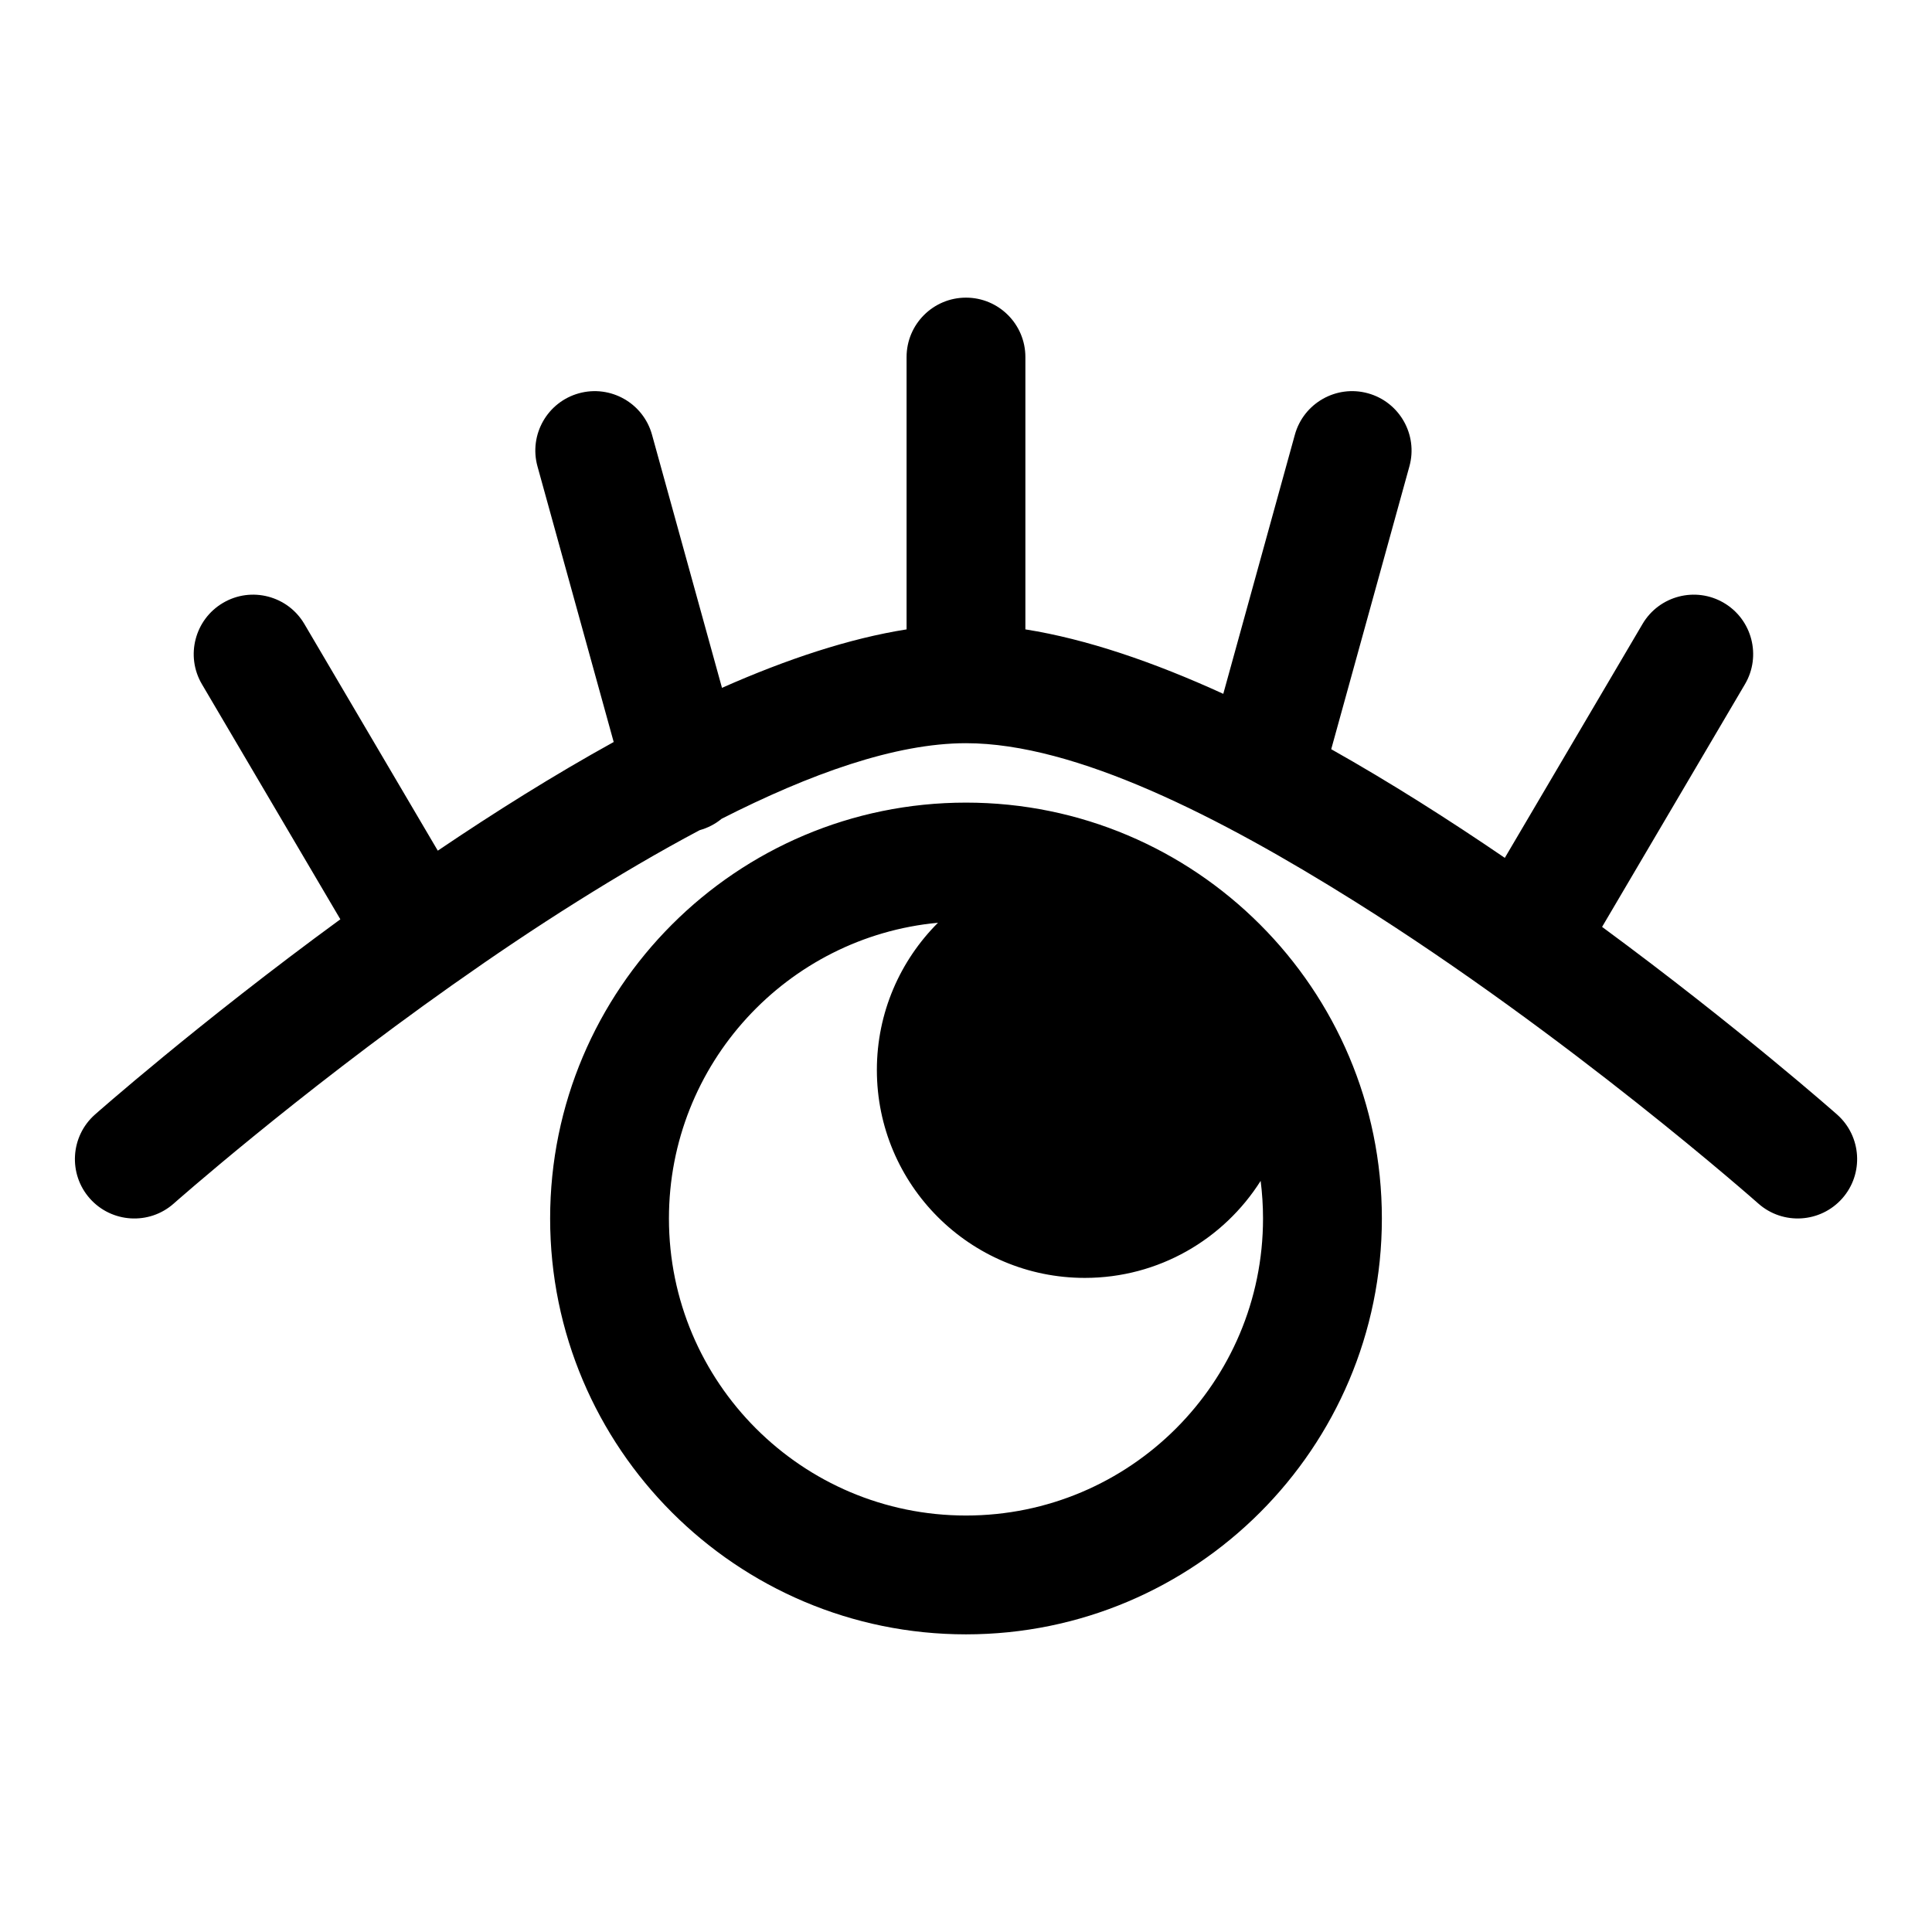
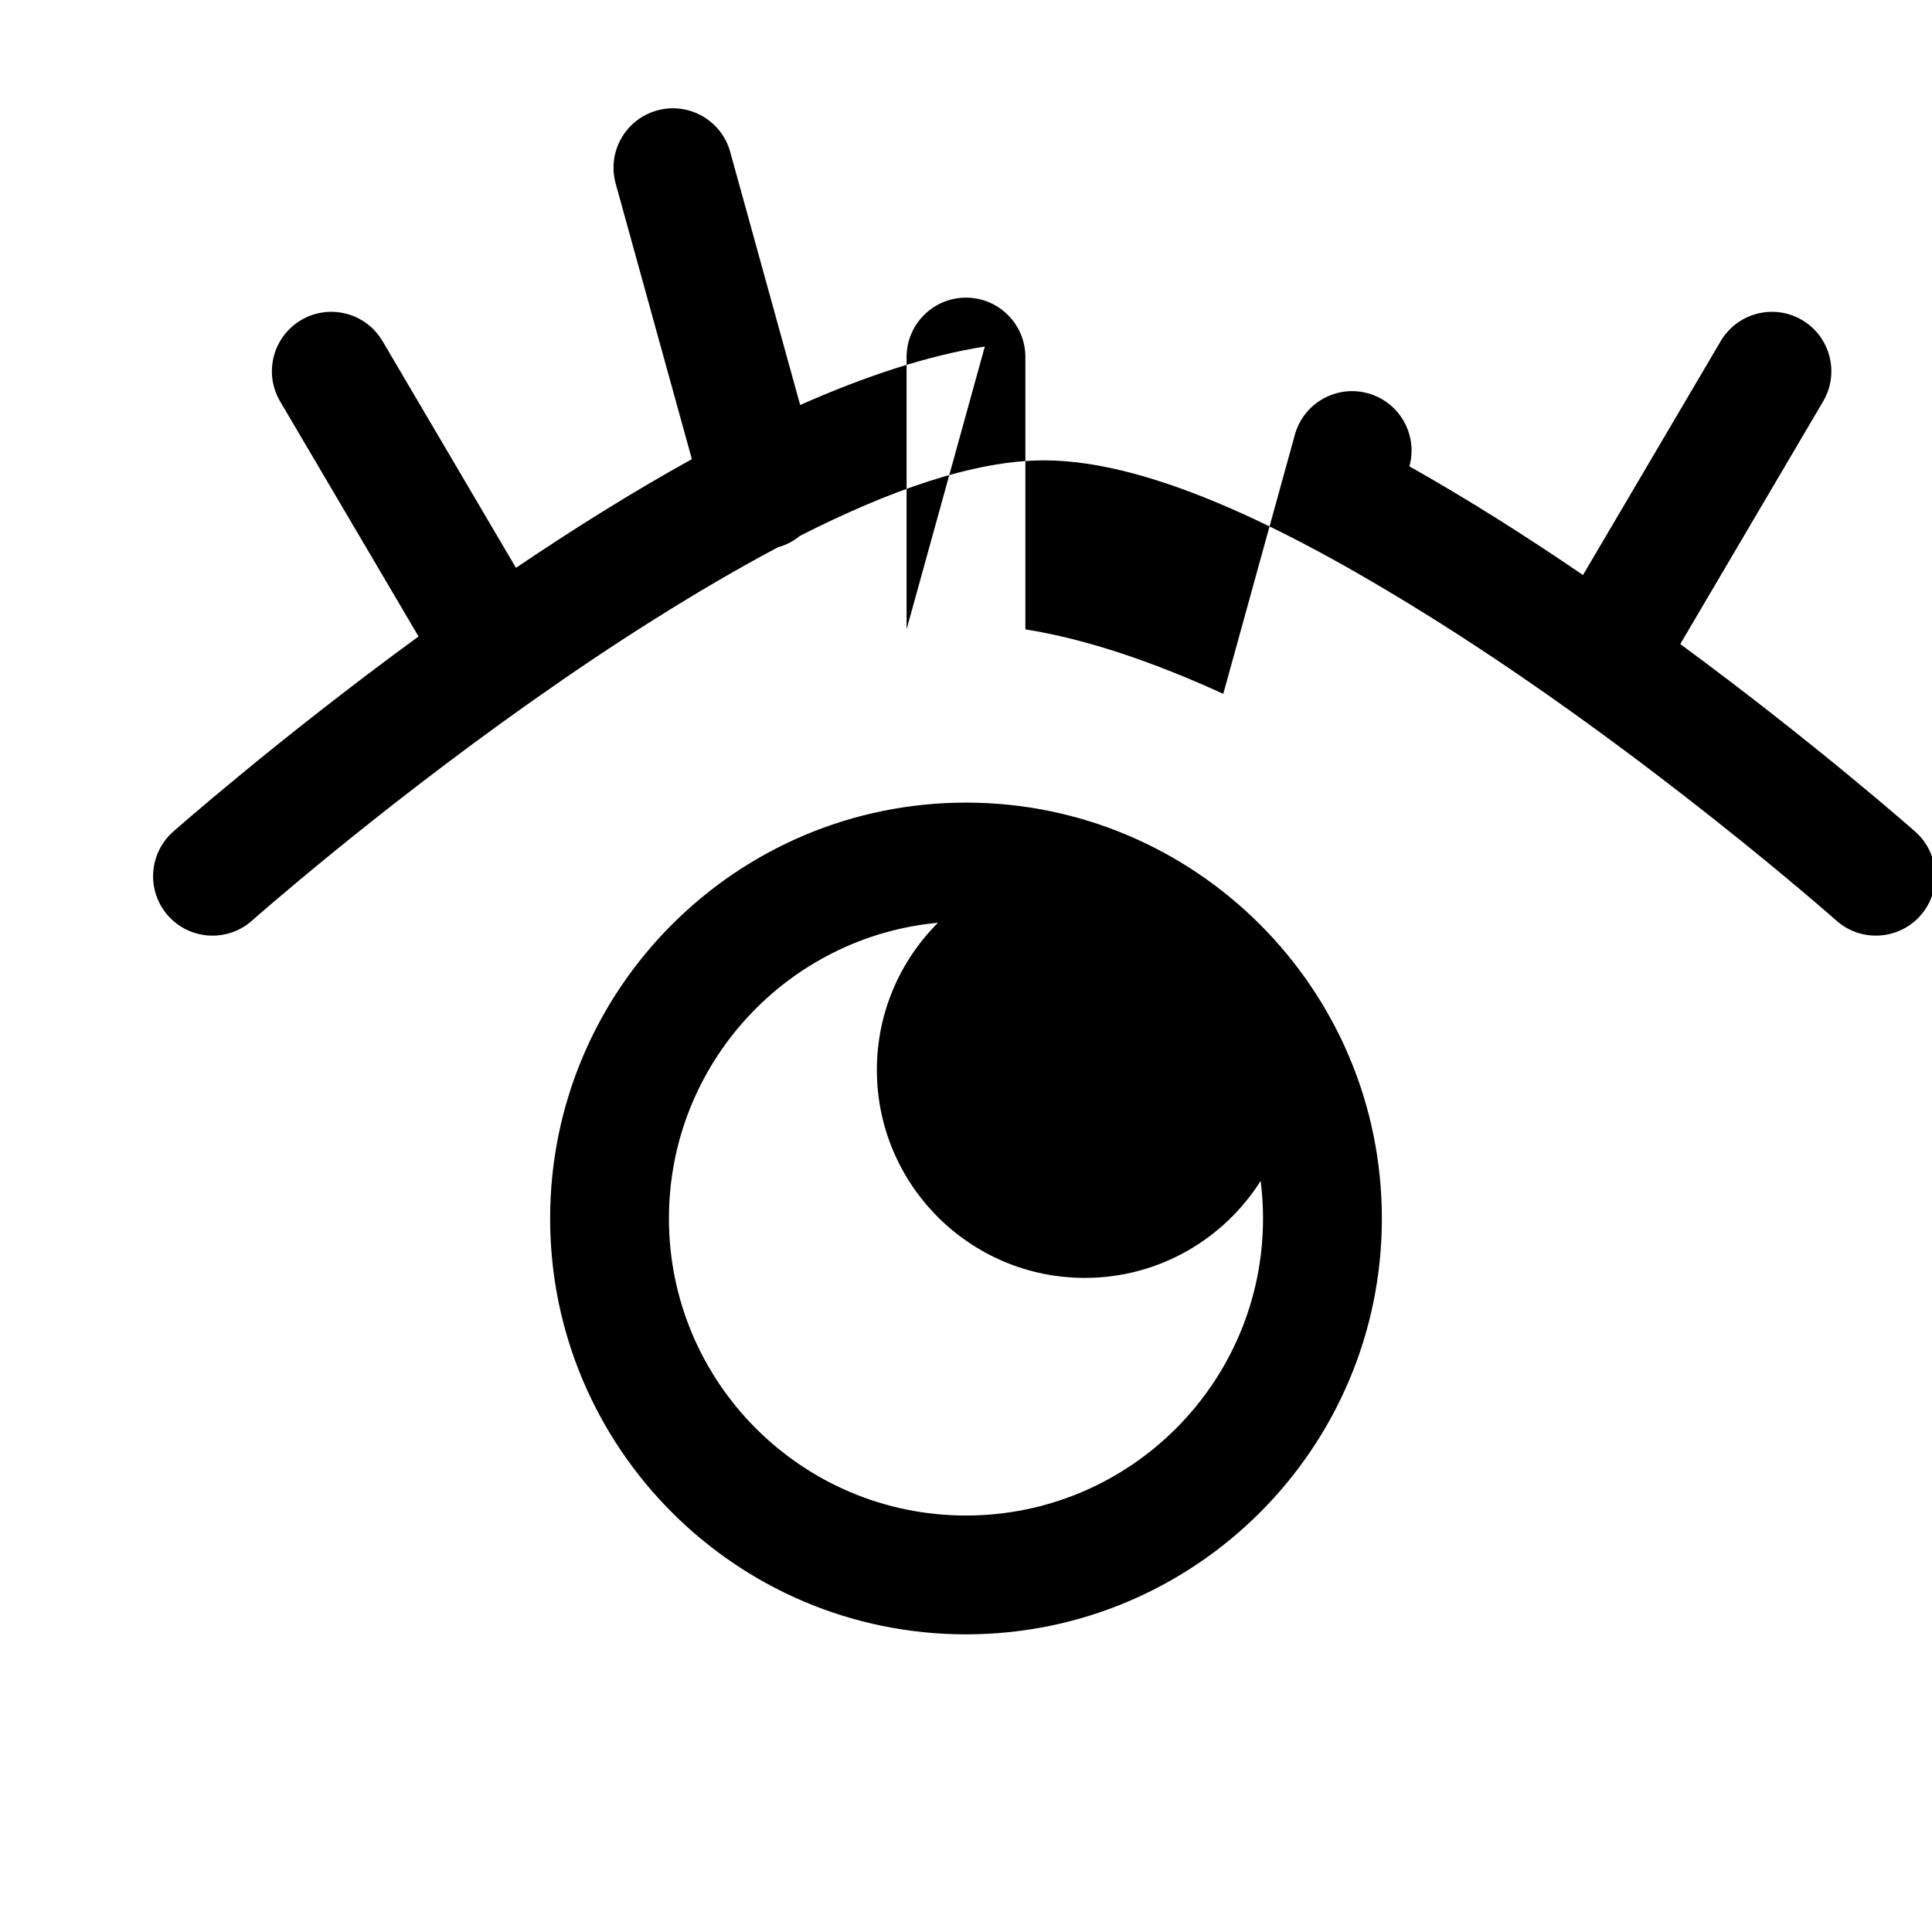
<svg xmlns="http://www.w3.org/2000/svg" fill="#000000" width="800px" height="800px" version="1.1" viewBox="144 144 512 512">
-   <path d="m289.79 466.91c0 60.82 49.391 110.21 110.21 110.21 60.82 0 110.21-49.391 110.21-110.21 0-60.82-49.391-110.21-110.21-110.21-60.82 0-110.21 49.391-110.21 110.21zm102.79-78.375c-39.973 3.731-71.305 37.422-71.305 78.375 0 43.453 35.266 78.719 78.719 78.719s78.719-35.266 78.719-78.719c0-3.371-0.219-6.707-0.629-9.965-9.762 15.445-27 25.711-46.602 25.711-30.418 0-55.105-24.688-55.105-55.105 0-15.242 6.203-29.031 16.199-39.016zm-8.328-77.742v-72.172c0-8.691 7.055-15.742 15.742-15.742 8.691 0 15.742 7.055 15.742 15.742v72.172c16.152 2.551 34.039 8.66 52.445 17.082l18.973-68.676c2.312-8.359 10.988-13.289 19.363-10.973 8.375 2.312 13.305 10.988 10.988 19.363l-20.719 74.957c15.664 8.816 31.285 18.75 46.004 28.797l36.496-61.984c4.41-7.496 14.074-9.996 21.555-5.59 7.496 4.41 9.996 14.074 5.59 21.555l-37.863 64.312c36.164 26.625 62.285 49.734 62.285 49.734 6.504 5.762 7.117 15.727 1.355 22.23-5.762 6.504-15.727 7.117-22.23 1.355 0 0-50.223-44.492-106.96-80.074-35.785-22.434-73.996-41.926-103.01-41.926-18.797 0-41.438 8.172-64.77 20.027-1.652 1.371-3.621 2.41-5.824 3.023-10.816 5.731-21.727 12.172-32.418 18.879-11.227 7.039-22.184 14.422-32.559 21.758-0.203 0.141-0.41 0.285-0.613 0.426-41.785 29.535-73.793 57.891-73.793 57.891-6.504 5.762-16.469 5.148-22.23-1.355-5.762-6.504-5.148-16.469 1.355-22.23 0 0 27.441-24.277 65.039-51.75l-36.684-62.301c-4.41-7.477-1.906-17.145 5.59-21.555 7.477-4.41 17.145-1.906 21.555 5.59l35.359 60.078c14.973-10.125 30.797-20.059 46.617-28.797l-20.199-73.051c-2.312-8.375 2.613-17.051 10.988-19.363s17.051 2.613 19.363 10.973l18.547 67.086c17.16-7.606 33.801-13.113 48.934-15.492z" fill-rule="evenodd" />
+   <path d="m289.79 466.91c0 60.82 49.391 110.21 110.21 110.21 60.82 0 110.21-49.391 110.21-110.21 0-60.82-49.391-110.21-110.21-110.21-60.82 0-110.21 49.391-110.21 110.21zm102.79-78.375c-39.973 3.731-71.305 37.422-71.305 78.375 0 43.453 35.266 78.719 78.719 78.719s78.719-35.266 78.719-78.719c0-3.371-0.219-6.707-0.629-9.965-9.762 15.445-27 25.711-46.602 25.711-30.418 0-55.105-24.688-55.105-55.105 0-15.242 6.203-29.031 16.199-39.016zm-8.328-77.742v-72.172c0-8.691 7.055-15.742 15.742-15.742 8.691 0 15.742 7.055 15.742 15.742v72.172c16.152 2.551 34.039 8.66 52.445 17.082l18.973-68.676c2.312-8.359 10.988-13.289 19.363-10.973 8.375 2.312 13.305 10.988 10.988 19.363c15.664 8.816 31.285 18.75 46.004 28.797l36.496-61.984c4.41-7.496 14.074-9.996 21.555-5.59 7.496 4.41 9.996 14.074 5.59 21.555l-37.863 64.312c36.164 26.625 62.285 49.734 62.285 49.734 6.504 5.762 7.117 15.727 1.355 22.23-5.762 6.504-15.727 7.117-22.23 1.355 0 0-50.223-44.492-106.96-80.074-35.785-22.434-73.996-41.926-103.01-41.926-18.797 0-41.438 8.172-64.77 20.027-1.652 1.371-3.621 2.41-5.824 3.023-10.816 5.731-21.727 12.172-32.418 18.879-11.227 7.039-22.184 14.422-32.559 21.758-0.203 0.141-0.41 0.285-0.613 0.426-41.785 29.535-73.793 57.891-73.793 57.891-6.504 5.762-16.469 5.148-22.23-1.355-5.762-6.504-5.148-16.469 1.355-22.23 0 0 27.441-24.277 65.039-51.75l-36.684-62.301c-4.41-7.477-1.906-17.145 5.59-21.555 7.477-4.41 17.145-1.906 21.555 5.59l35.359 60.078c14.973-10.125 30.797-20.059 46.617-28.797l-20.199-73.051c-2.312-8.375 2.613-17.051 10.988-19.363s17.051 2.613 19.363 10.973l18.547 67.086c17.16-7.606 33.801-13.113 48.934-15.492z" fill-rule="evenodd" />
</svg>